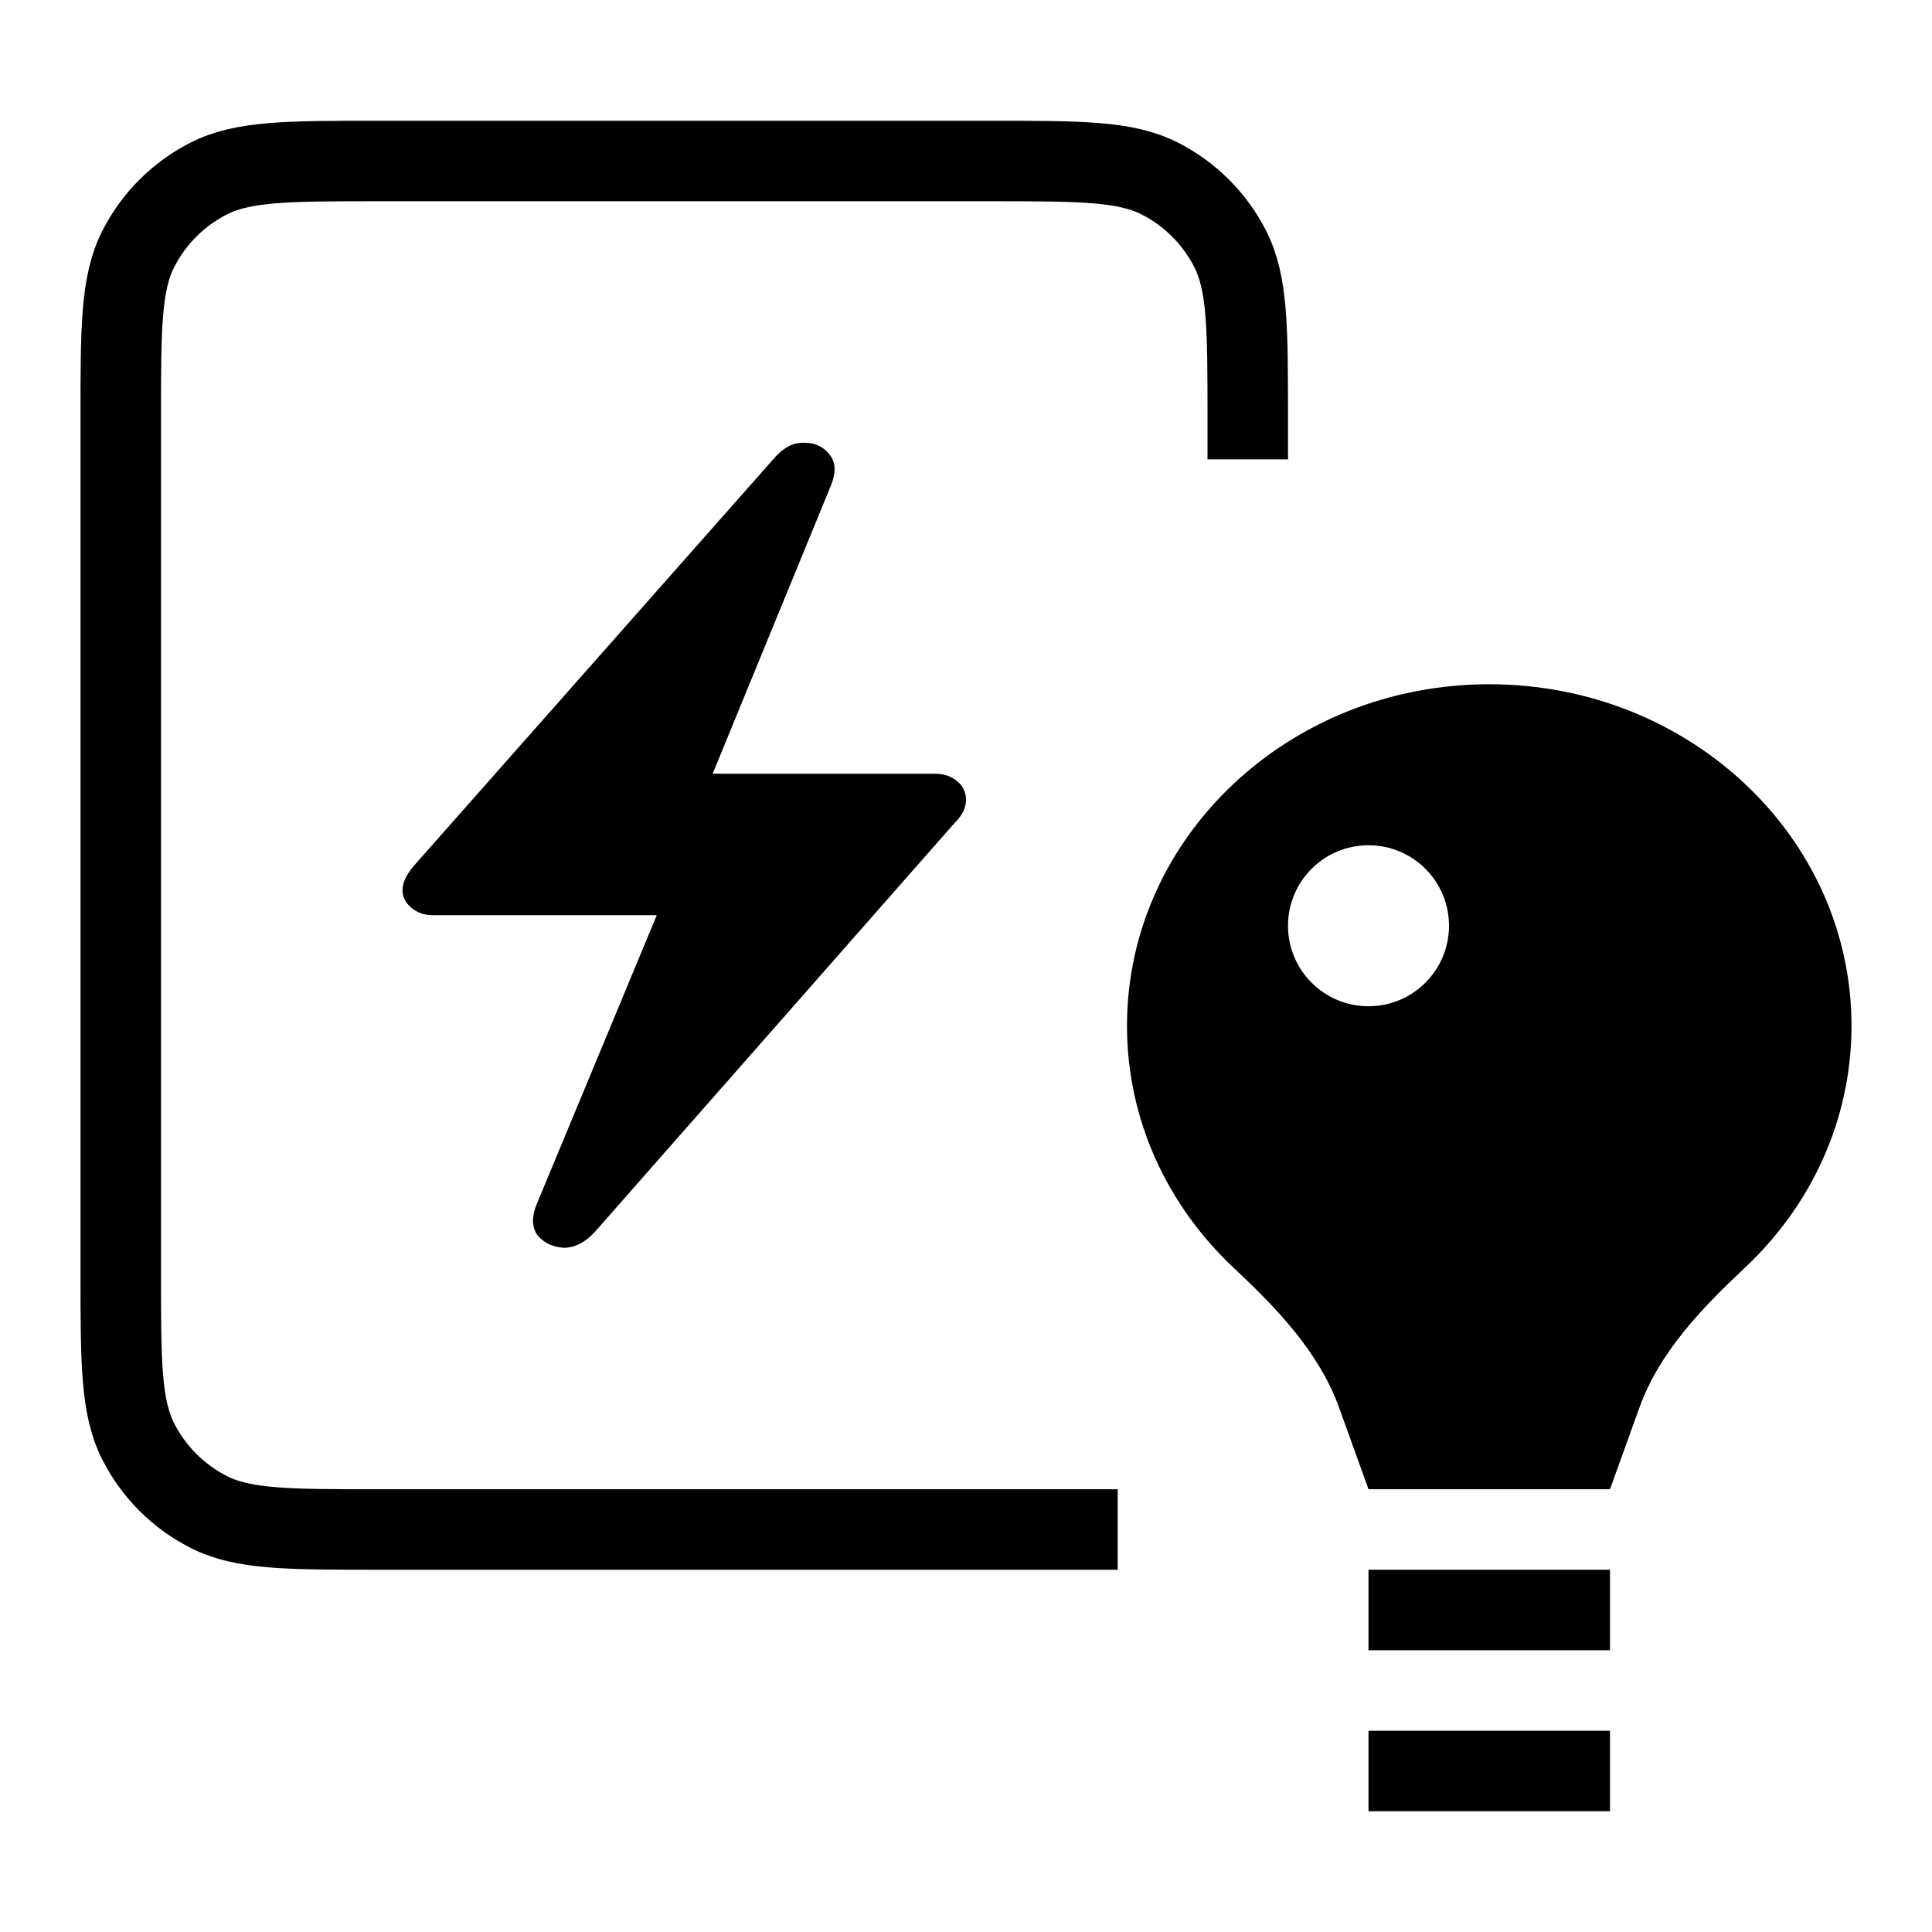
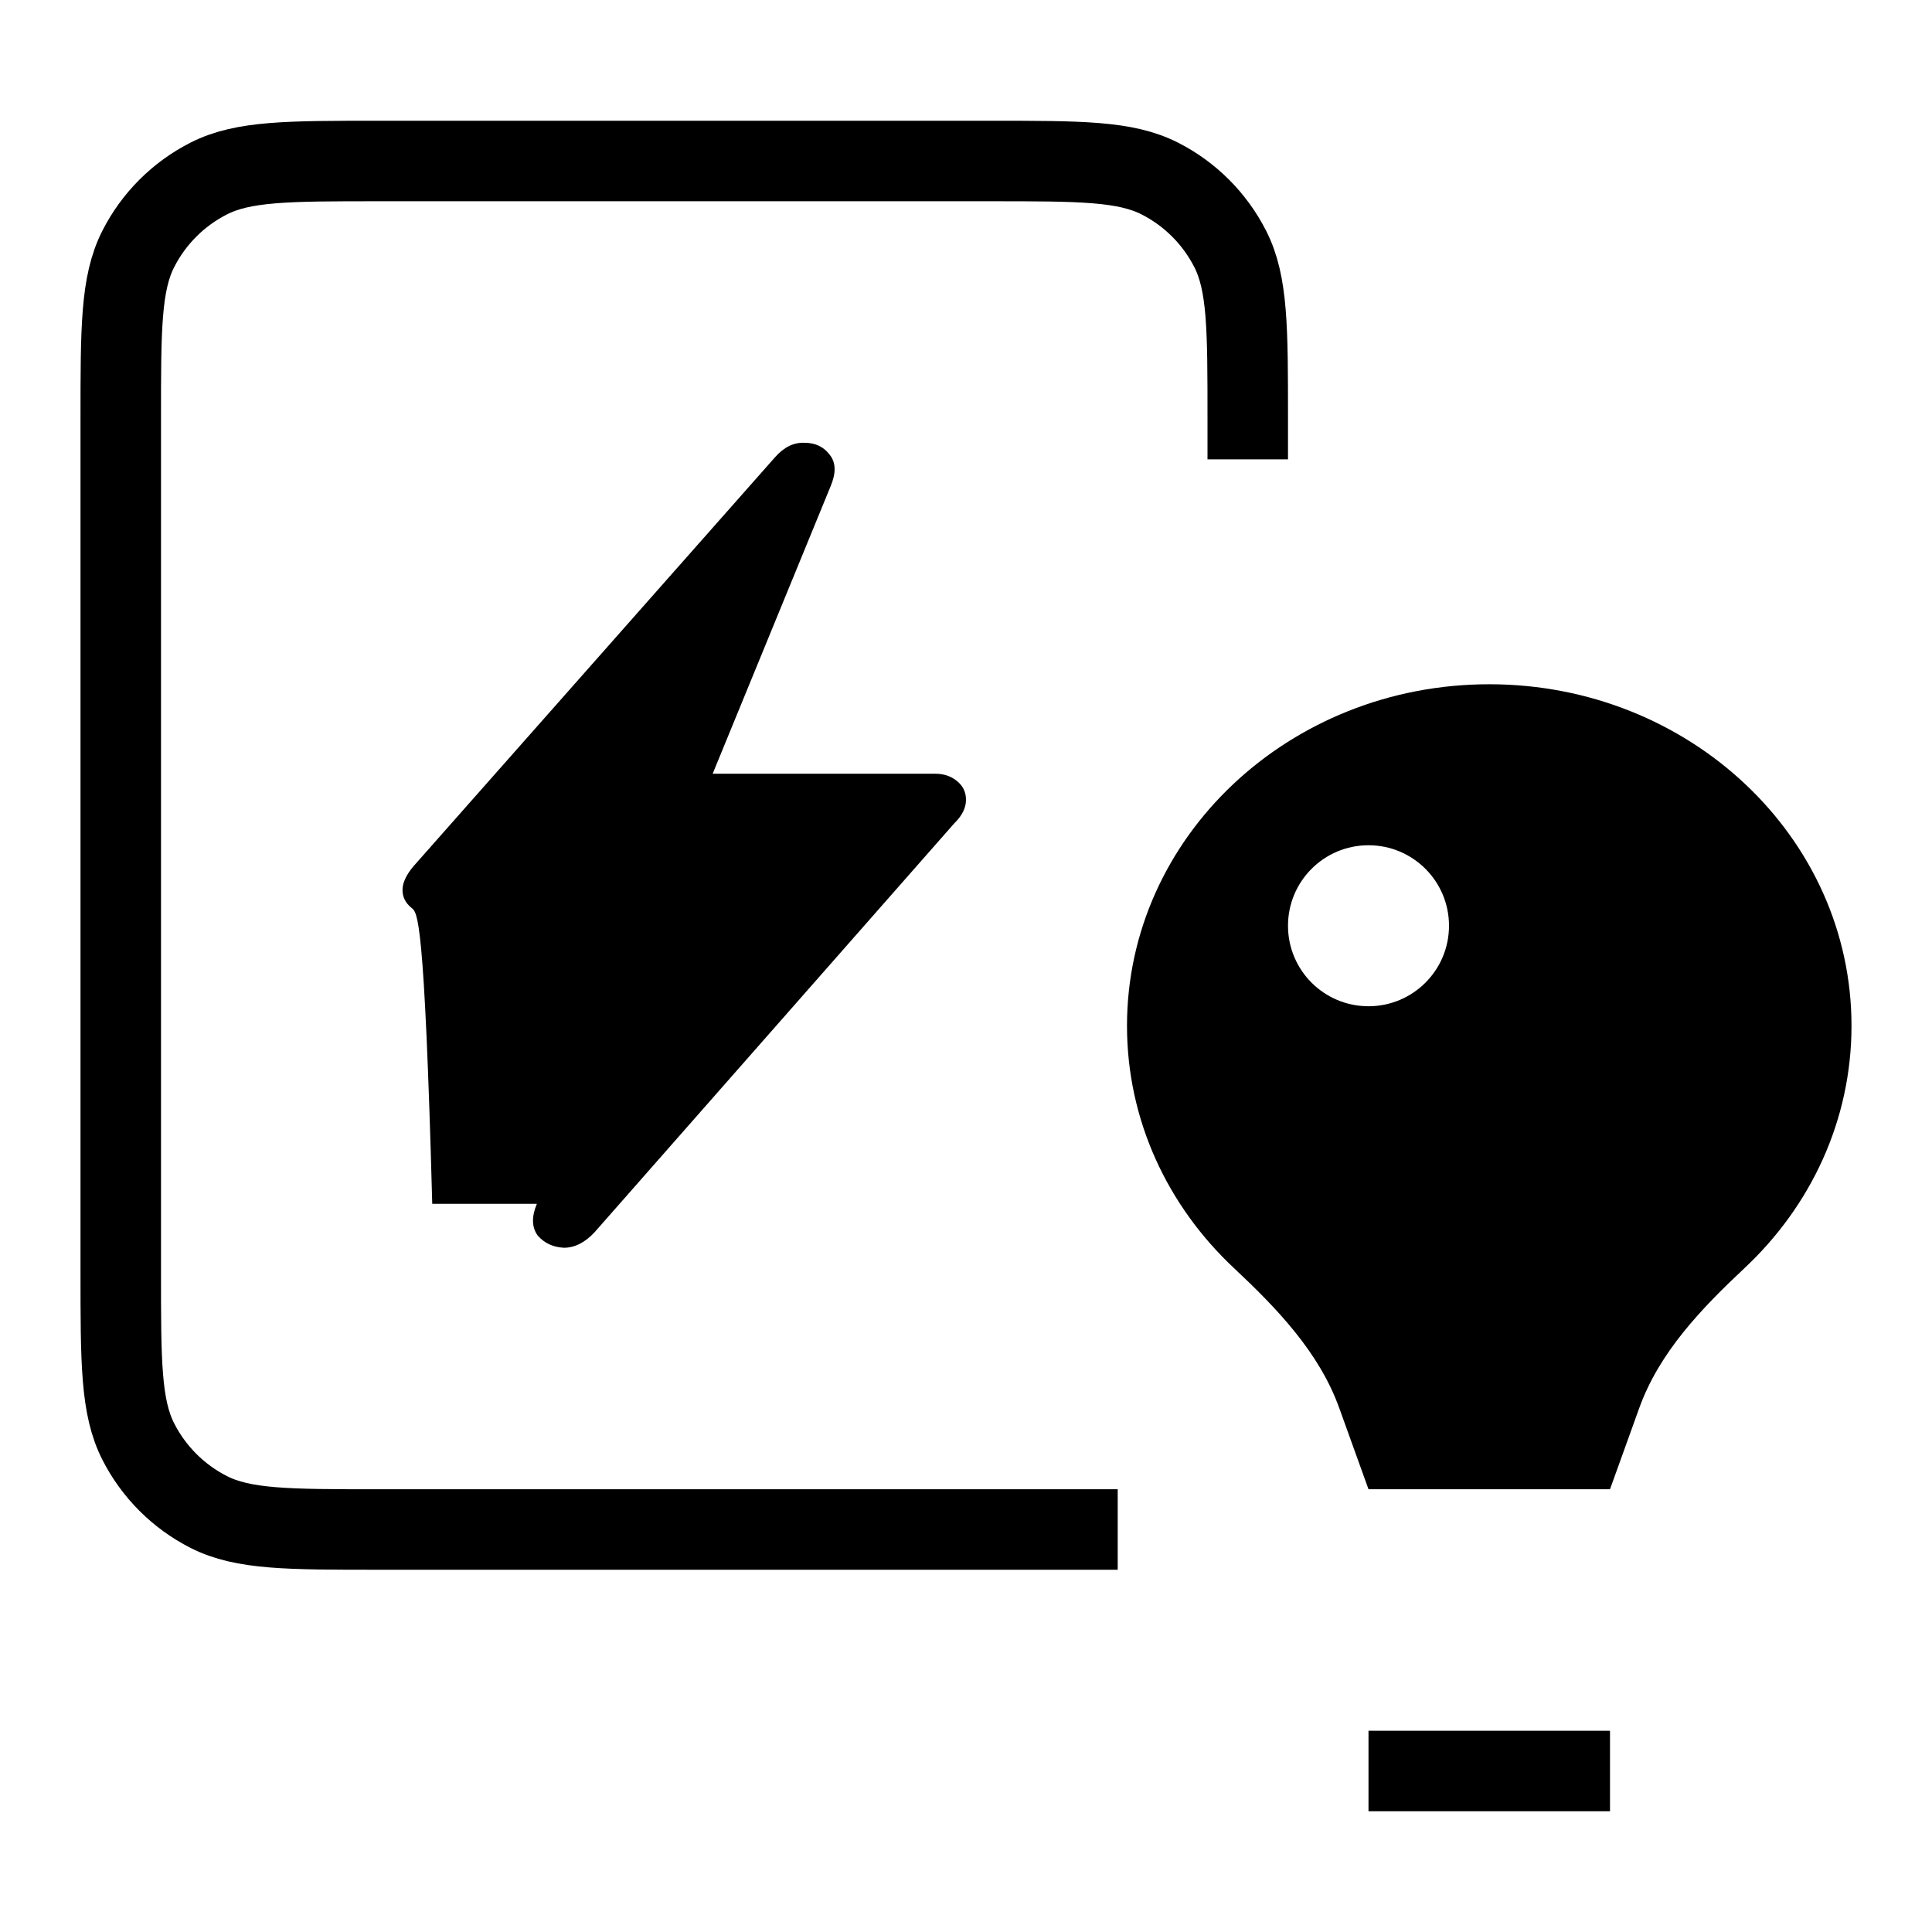
<svg xmlns="http://www.w3.org/2000/svg" width="48" height="48" viewBox="0 0 48 48" fill="none">
-   <path d="M10.224 22.556C10.075 22.435 10 22.287 10 22.112C10 21.936 10.09 21.741 10.269 21.526L19.251 11.365C19.475 11.109 19.722 10.988 19.99 11.001C20.259 11.001 20.468 11.102 20.618 11.304C20.767 11.493 20.774 11.748 20.64 12.072L17.706 19.223H23.238C23.448 19.223 23.627 19.283 23.776 19.405C23.925 19.526 24 19.681 24 19.869C24 20.071 23.903 20.267 23.709 20.455L14.771 30.616C14.532 30.872 14.278 31 14.01 31C13.741 30.986 13.524 30.886 13.36 30.697C13.211 30.495 13.203 30.232 13.338 29.909L16.317 22.738H10.739C10.545 22.738 10.373 22.677 10.224 22.556Z" fill="black" />
+   <path d="M10.224 22.556C10.075 22.435 10 22.287 10 22.112C10 21.936 10.09 21.741 10.269 21.526L19.251 11.365C19.475 11.109 19.722 10.988 19.99 11.001C20.259 11.001 20.468 11.102 20.618 11.304C20.767 11.493 20.774 11.748 20.64 12.072L17.706 19.223H23.238C23.448 19.223 23.627 19.283 23.776 19.405C23.925 19.526 24 19.681 24 19.869C24 20.071 23.903 20.267 23.709 20.455L14.771 30.616C14.532 30.872 14.278 31 14.01 31C13.741 30.986 13.524 30.886 13.36 30.697C13.211 30.495 13.203 30.232 13.338 29.909H10.739C10.545 22.738 10.373 22.677 10.224 22.556Z" fill="black" />
  <path d="M27.769 38H9.4C7.16 38 6.04 38 5.184 37.564C4.431 37.181 3.819 36.569 3.436 35.816C3 34.96 3 33.84 3 31.6V10.4C3 8.16 3 7.04 3.436 6.184C3.819 5.431 4.431 4.819 5.184 4.436C6.04 4 7.16 4 9.4 4H24.6C26.84 4 27.96 4 28.816 4.436C29.569 4.819 30.18 5.431 30.564 6.184C31 7.04 31 8.16 31 10.4V11.412" stroke="black" stroke-width="2" />
  <path fill-rule="evenodd" clip-rule="evenodd" d="M28 25.486C28 20.799 32.029 17 37 17C41.971 17 46 20.799 46 25.486C46 27.839 44.984 29.969 43.342 31.506C42.271 32.51 41.225 33.599 40.728 34.979L40 37H34L33.272 34.979C32.775 33.599 31.729 32.51 30.658 31.506C29.016 29.969 28 27.839 28 25.486ZM34 25C35.105 25 36 24.105 36 23C36 21.895 35.105 21 34 21C32.895 21 32 21.895 32 23C32 24.105 32.895 25 34 25Z" fill="black" />
-   <path d="M34 40L40 40" stroke="black" stroke-width="2" />
  <path d="M34 44L40 44" stroke="black" stroke-width="2" />
</svg>